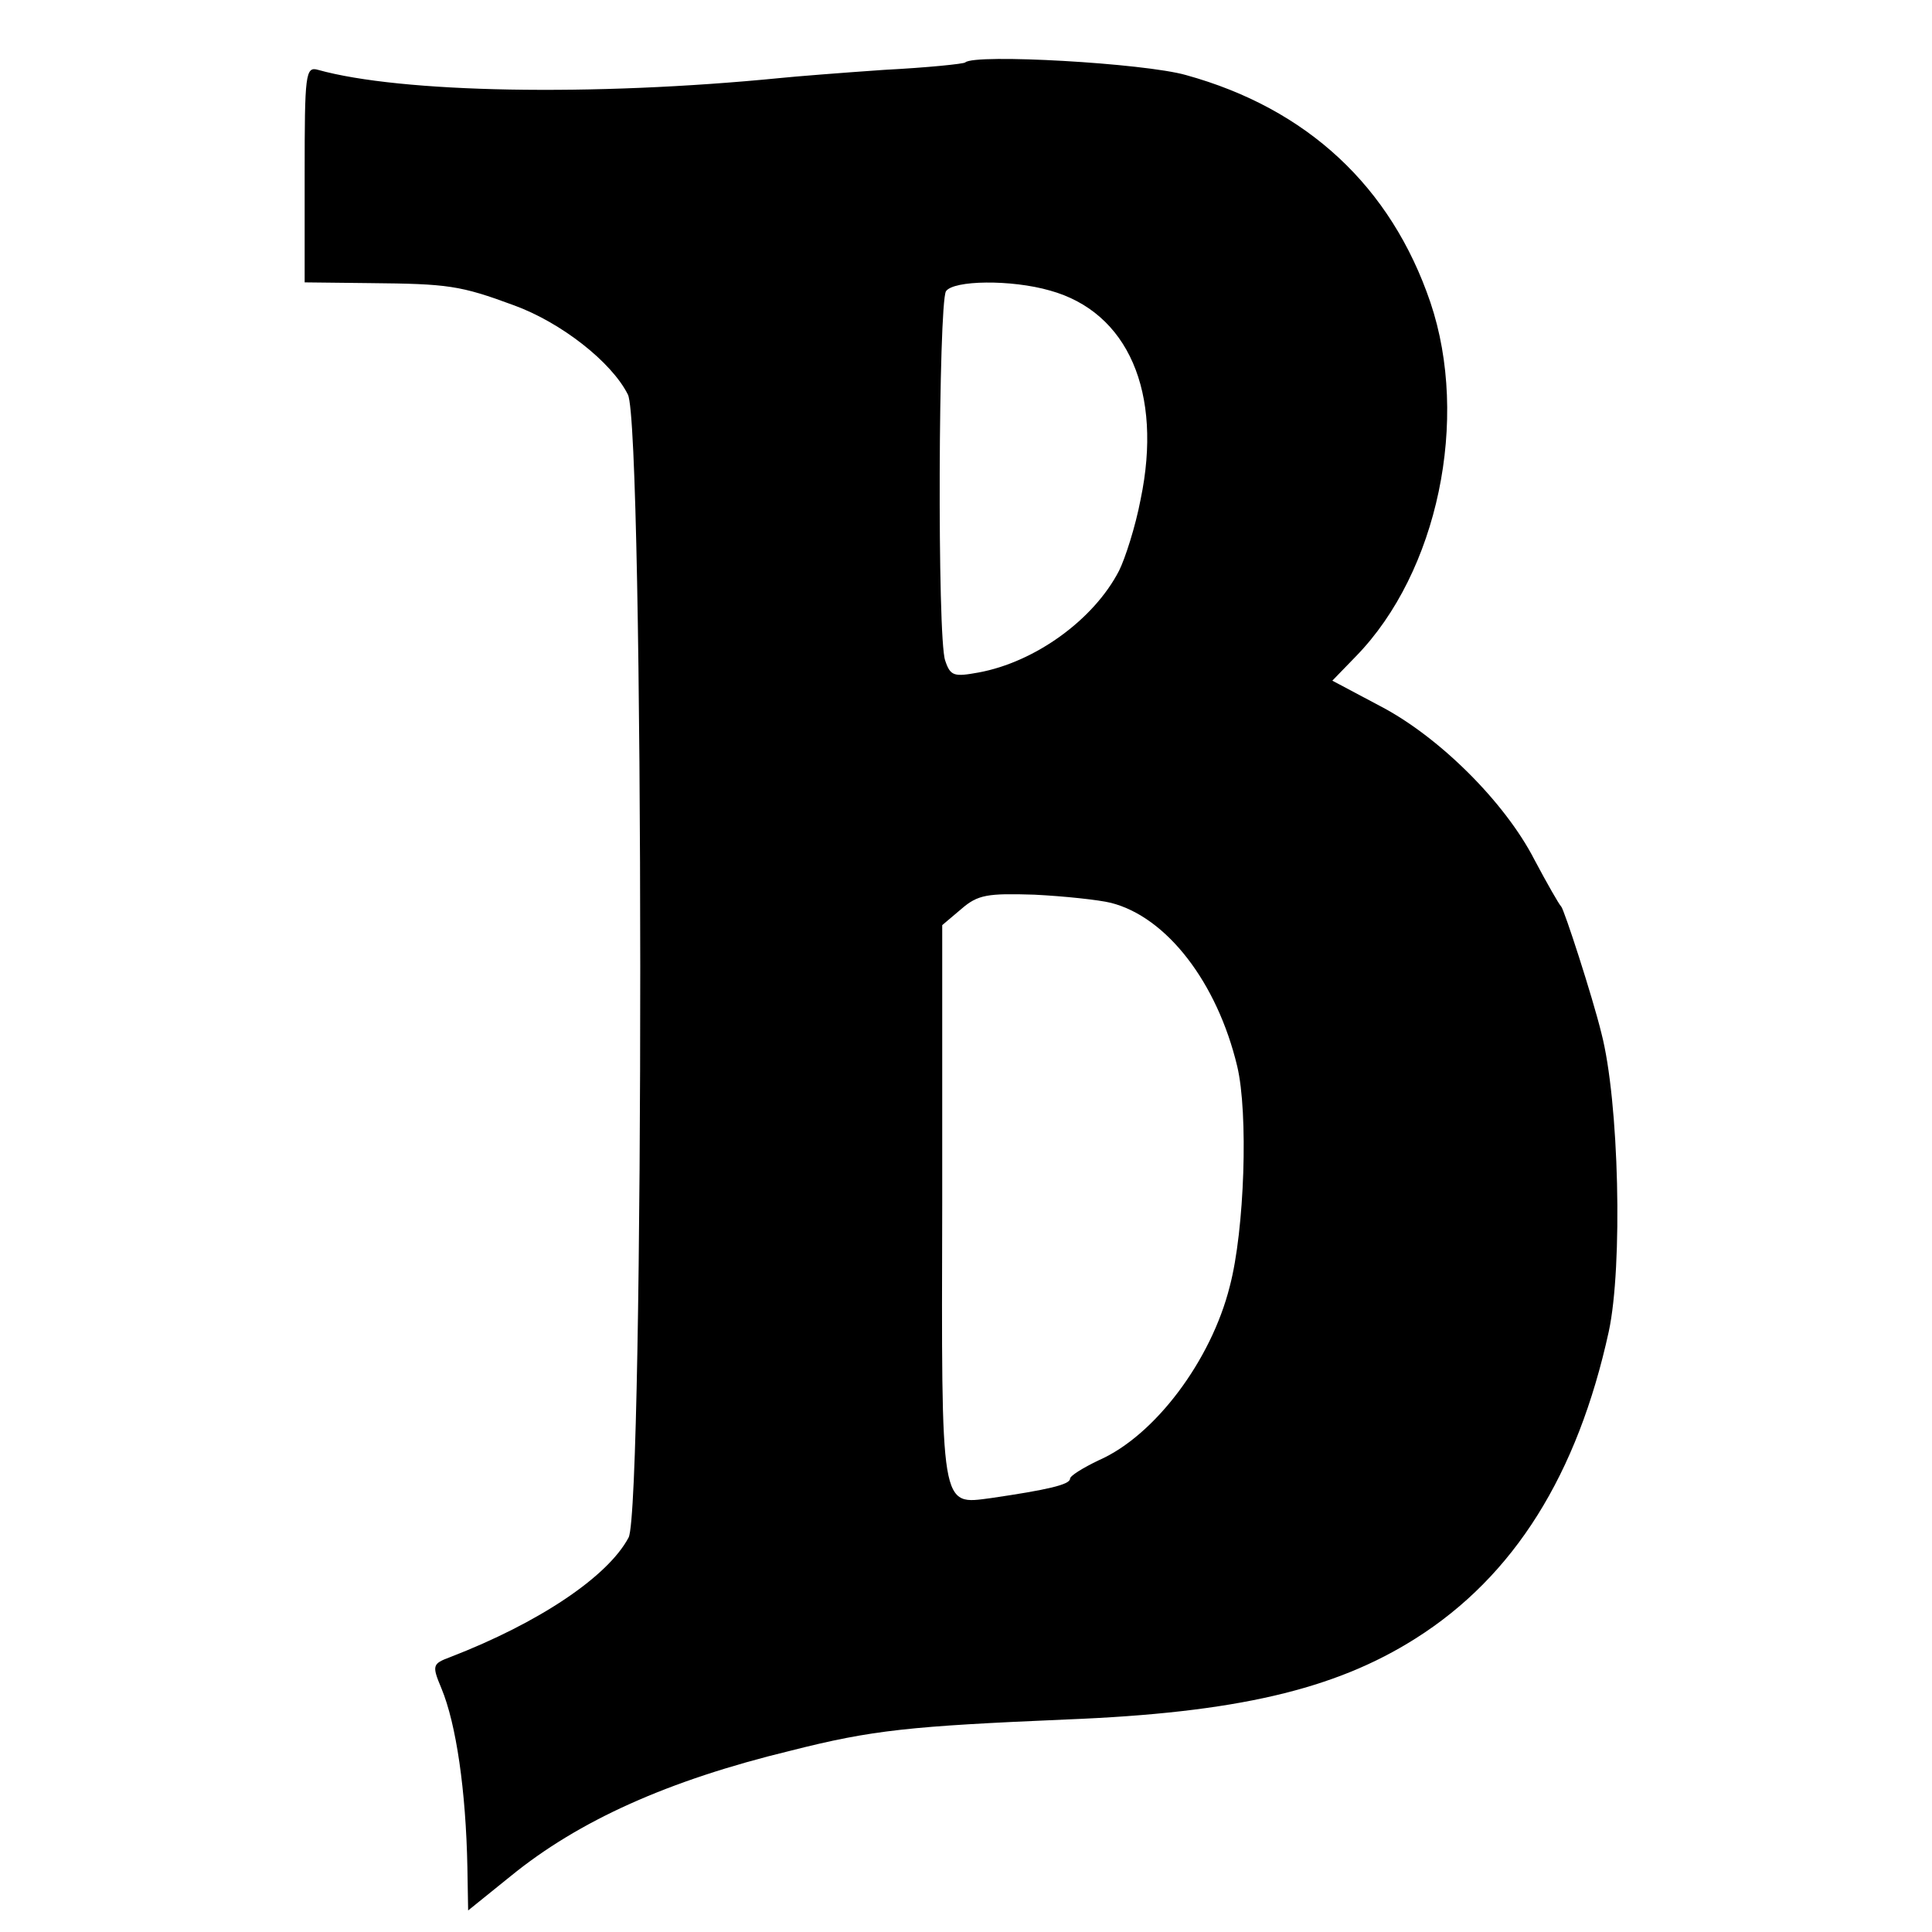
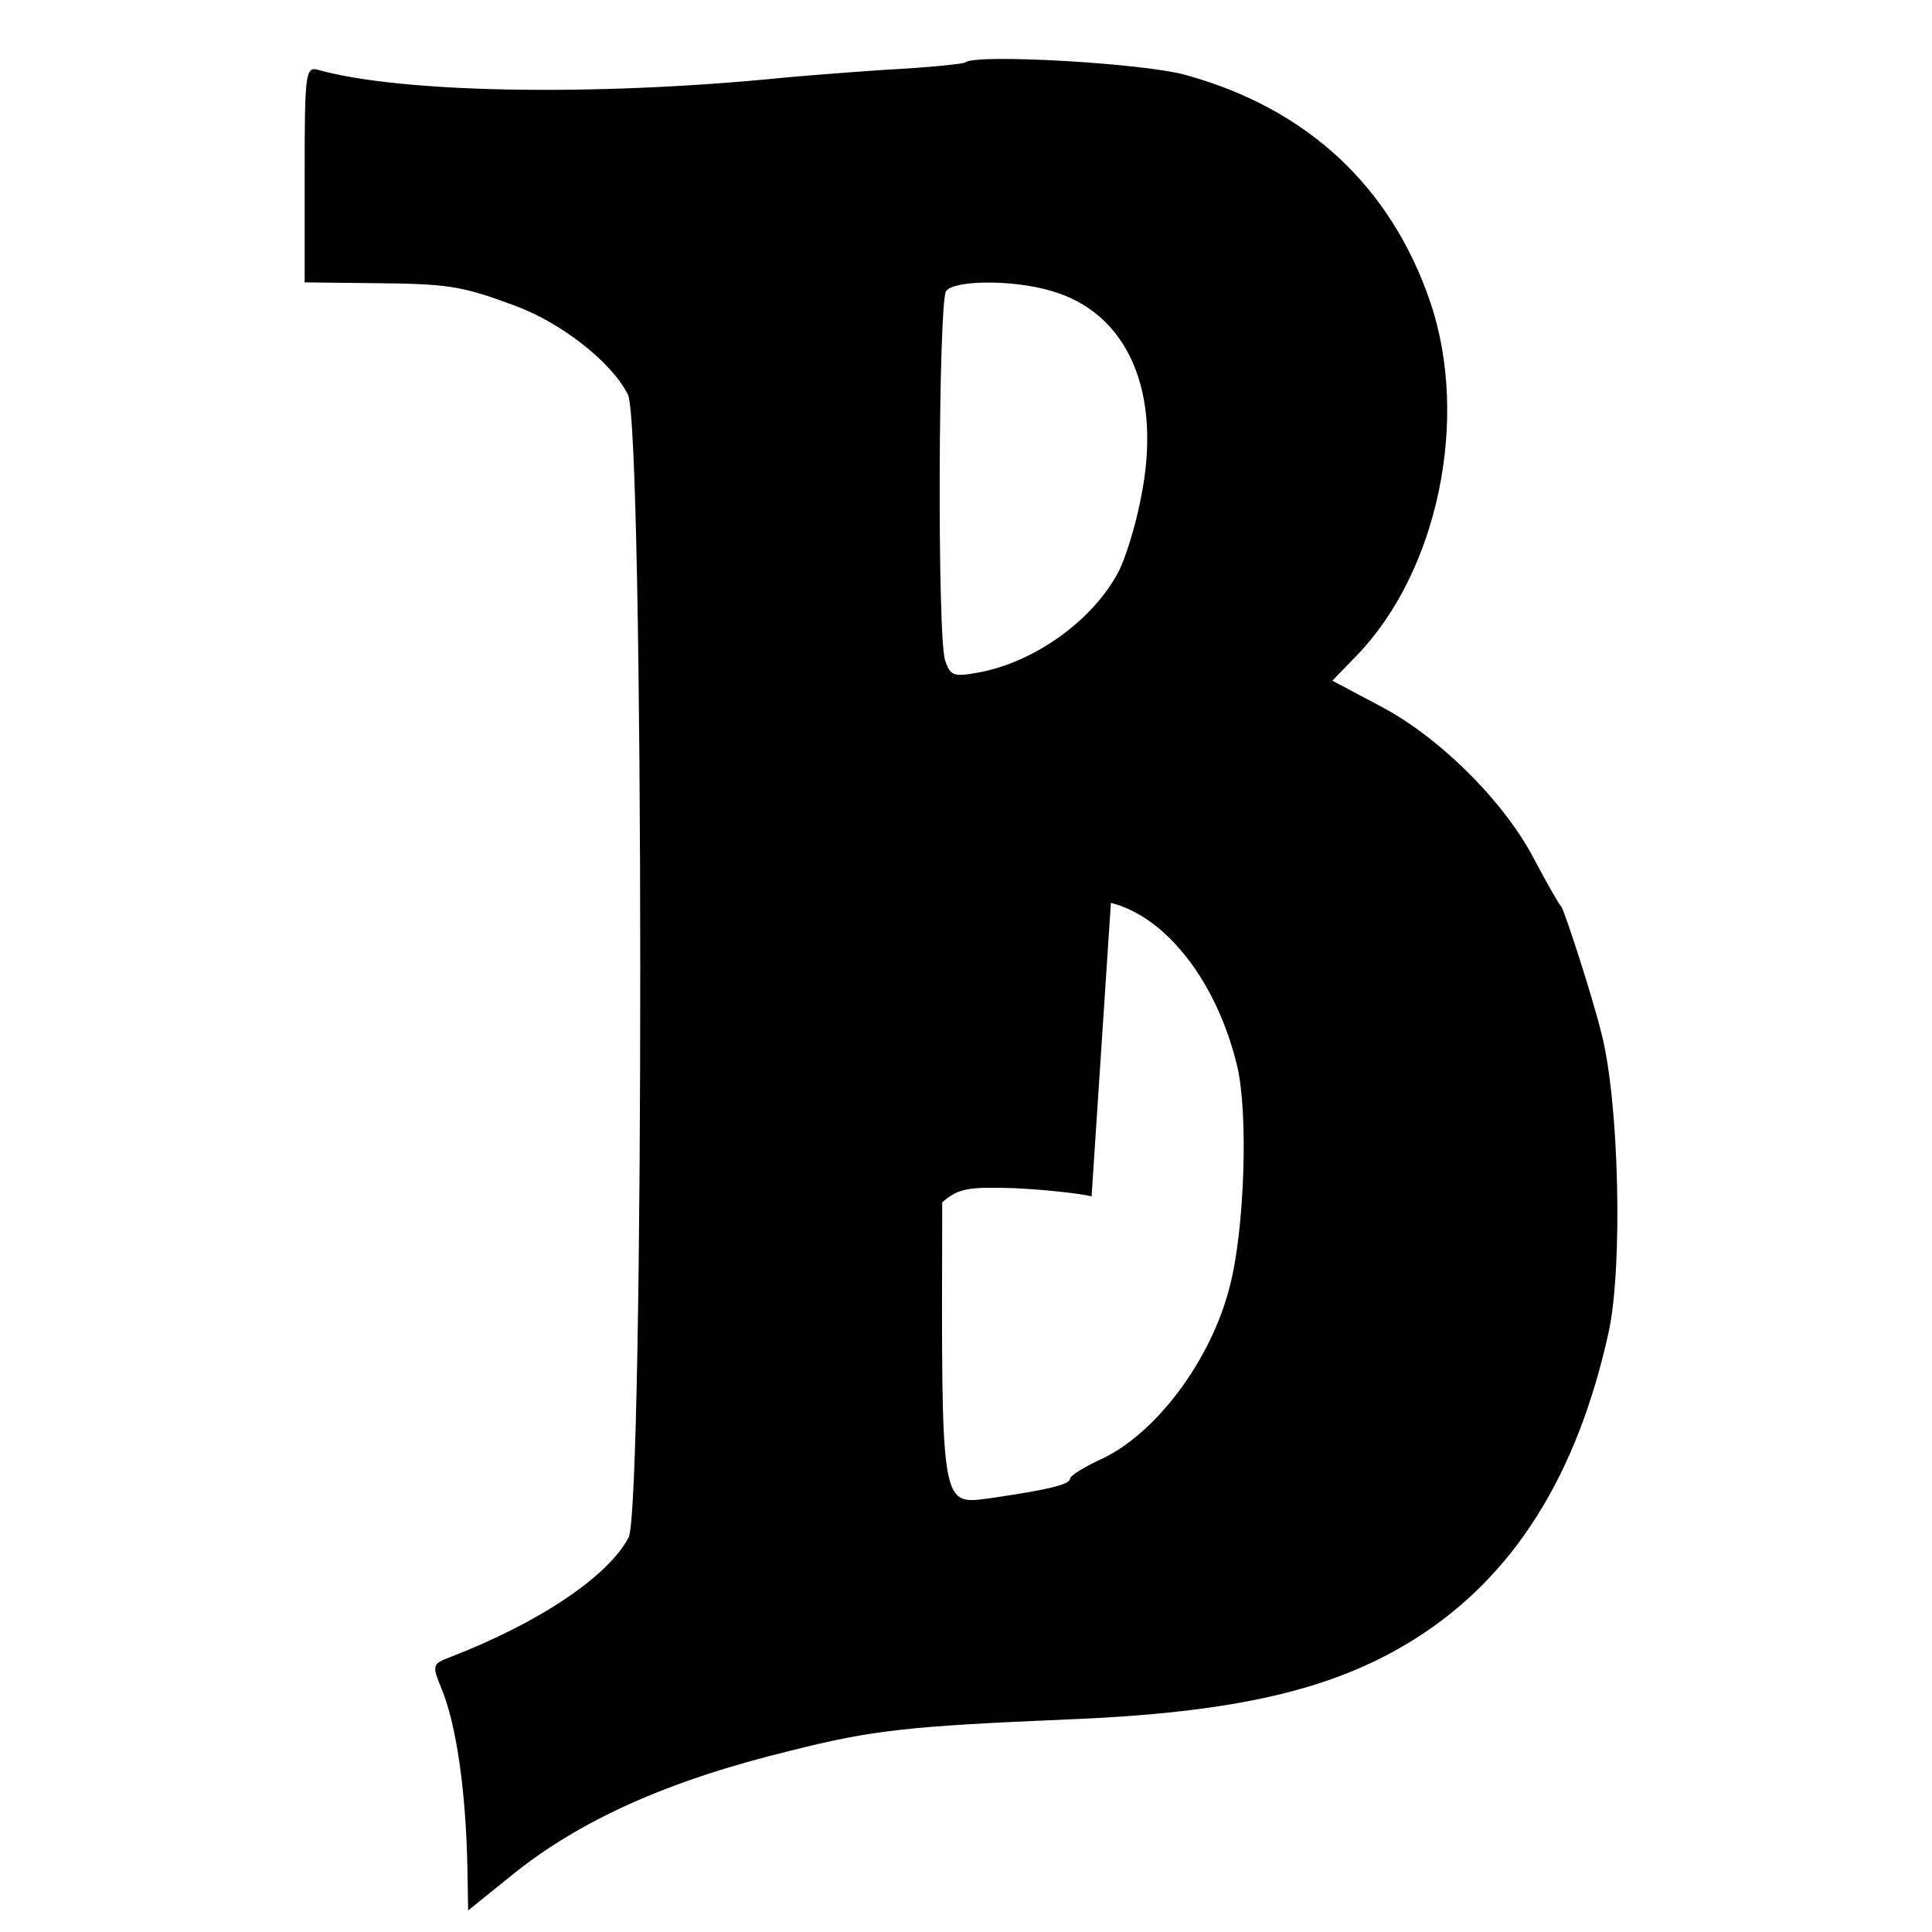
<svg xmlns="http://www.w3.org/2000/svg" version="1.0" width="260pt" height="260pt" viewBox="0 0 260 260" preserveAspectRatio="xMidYMid meet">
  <g transform="translate(0,260) scale(0.1,-0.1)" fill="#000000" stroke="none">
-     <path d="M1299 2516 c-2 -2 -51 -7 -109 -10 -58 -4 -121 -9 -140 -11 -253 -25 -511 -20 -622 11 -17 5 -18 -6 -18 -140 l0 -146 88 -1 c105 -1 121 -3 194 -30 63 -23 131 -76 153 -120 22 -42 22 -1496 1 -1538 -28 -53 -121 -115 -240 -161 -24 -9 -25 -11 -12 -42 20 -48 33 -138 35 -241 l1 -58 57 46 c92 75 212 129 377 169 110 28 161 33 371 42 228 9 361 40 470 109 133 84 218 221 260 413 19 88 14 310 -10 402 -12 49 -50 166 -54 170 -3 3 -19 31 -36 63 -40 78 -129 166 -208 207 l-64 34 32 33 c110 113 153 319 100 476 -53 156 -166 261 -329 306 -56 16 -284 29 -297 17z m114 -307 c105 -29 152 -137 122 -281 -7 -37 -21 -80 -29 -96 -34 -66 -113 -123 -189 -137 -33 -6 -38 -5 -45 16 -11 30 -9 479 1 497 10 15 88 16 140 1z m82 -824 c75 -19 143 -107 170 -220 15 -63 10 -220 -10 -296 -25 -100 -101 -201 -176 -234 -21 -10 -39 -21 -39 -25 0 -8 -31 -15 -106 -26 -69 -9 -67 -20 -66 398 l0 373 26 22 c22 19 35 21 98 19 40 -2 87 -7 103 -11z" />
+     <path d="M1299 2516 c-2 -2 -51 -7 -109 -10 -58 -4 -121 -9 -140 -11 -253 -25 -511 -20 -622 11 -17 5 -18 -6 -18 -140 l0 -146 88 -1 c105 -1 121 -3 194 -30 63 -23 131 -76 153 -120 22 -42 22 -1496 1 -1538 -28 -53 -121 -115 -240 -161 -24 -9 -25 -11 -12 -42 20 -48 33 -138 35 -241 l1 -58 57 46 c92 75 212 129 377 169 110 28 161 33 371 42 228 9 361 40 470 109 133 84 218 221 260 413 19 88 14 310 -10 402 -12 49 -50 166 -54 170 -3 3 -19 31 -36 63 -40 78 -129 166 -208 207 l-64 34 32 33 c110 113 153 319 100 476 -53 156 -166 261 -329 306 -56 16 -284 29 -297 17z m114 -307 c105 -29 152 -137 122 -281 -7 -37 -21 -80 -29 -96 -34 -66 -113 -123 -189 -137 -33 -6 -38 -5 -45 16 -11 30 -9 479 1 497 10 15 88 16 140 1z m82 -824 c75 -19 143 -107 170 -220 15 -63 10 -220 -10 -296 -25 -100 -101 -201 -176 -234 -21 -10 -39 -21 -39 -25 0 -8 -31 -15 -106 -26 -69 -9 -67 -20 -66 398 c22 19 35 21 98 19 40 -2 87 -7 103 -11z" />
  </g>
</svg>